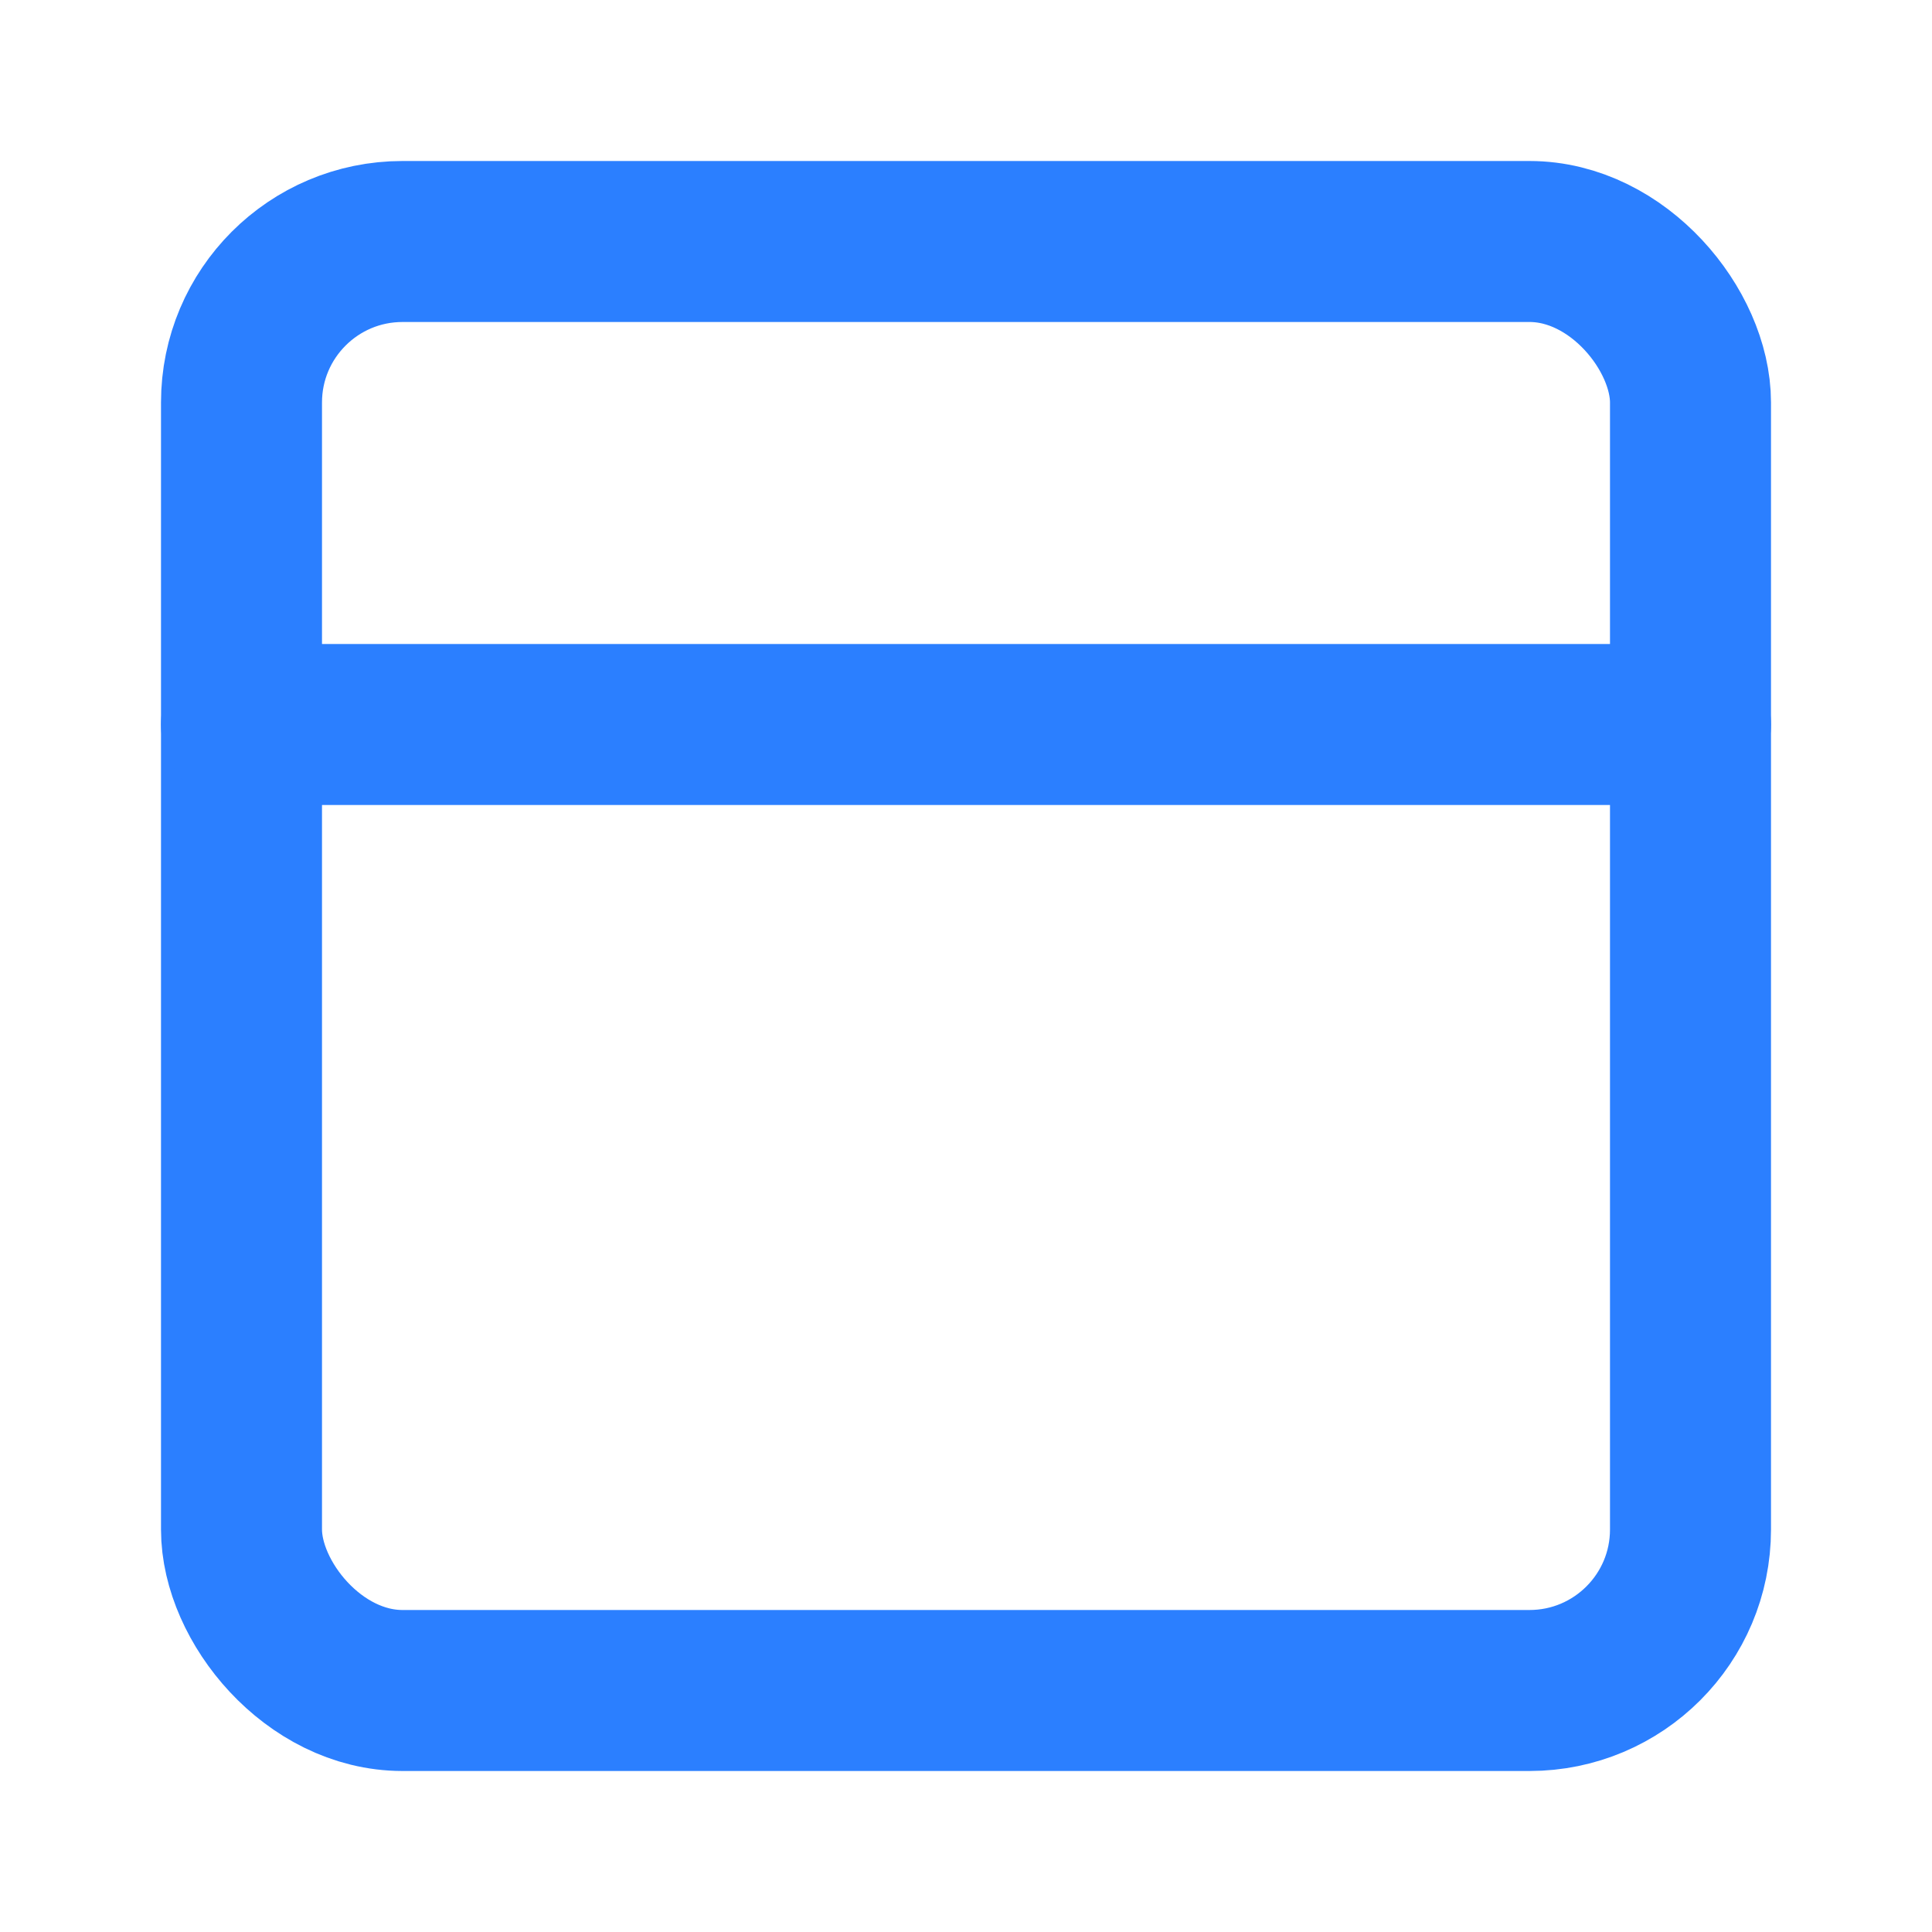
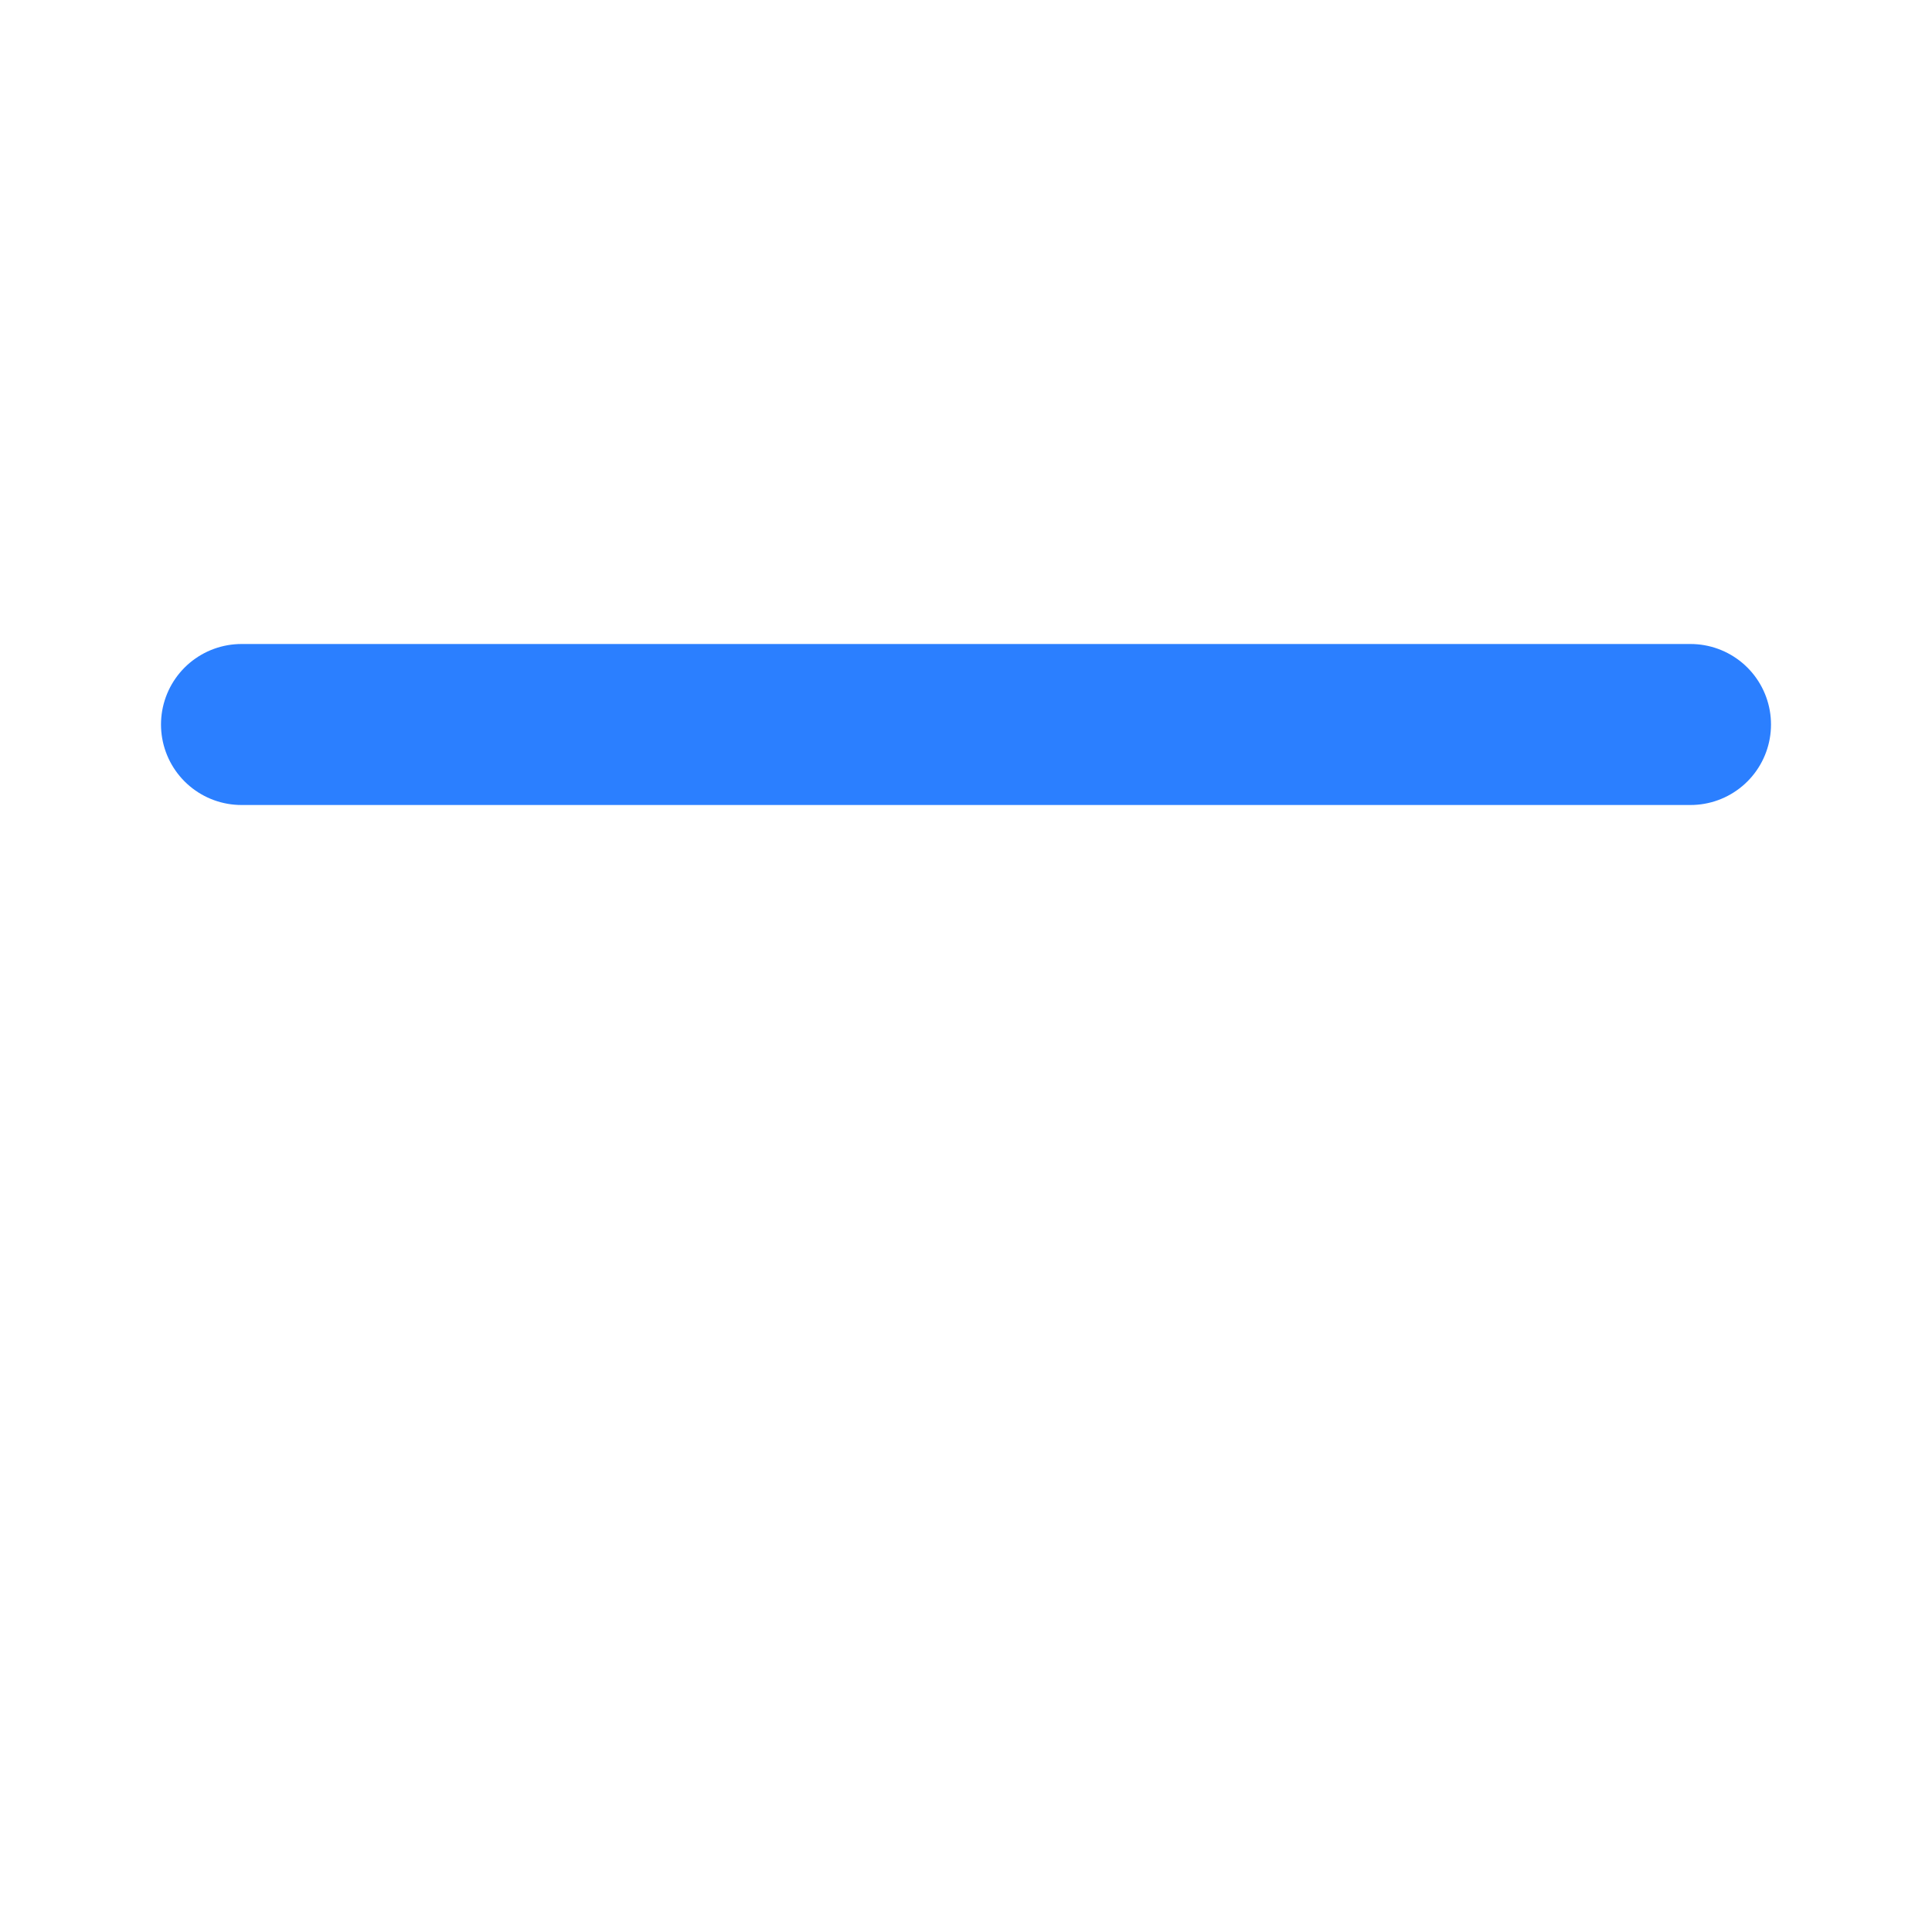
<svg xmlns="http://www.w3.org/2000/svg" width="32" height="32" viewBox="0 0 24 24" fill="none" stroke="#2b7fff" stroke-width="2" stroke-linecap="round" stroke-linejoin="round" class="lucide lucide-panel-top-icon lucide-panel-top">
-   <rect width="18" height="18" x="3" y="3" rx="2" />
  <path d="M3 9h18" />
</svg>